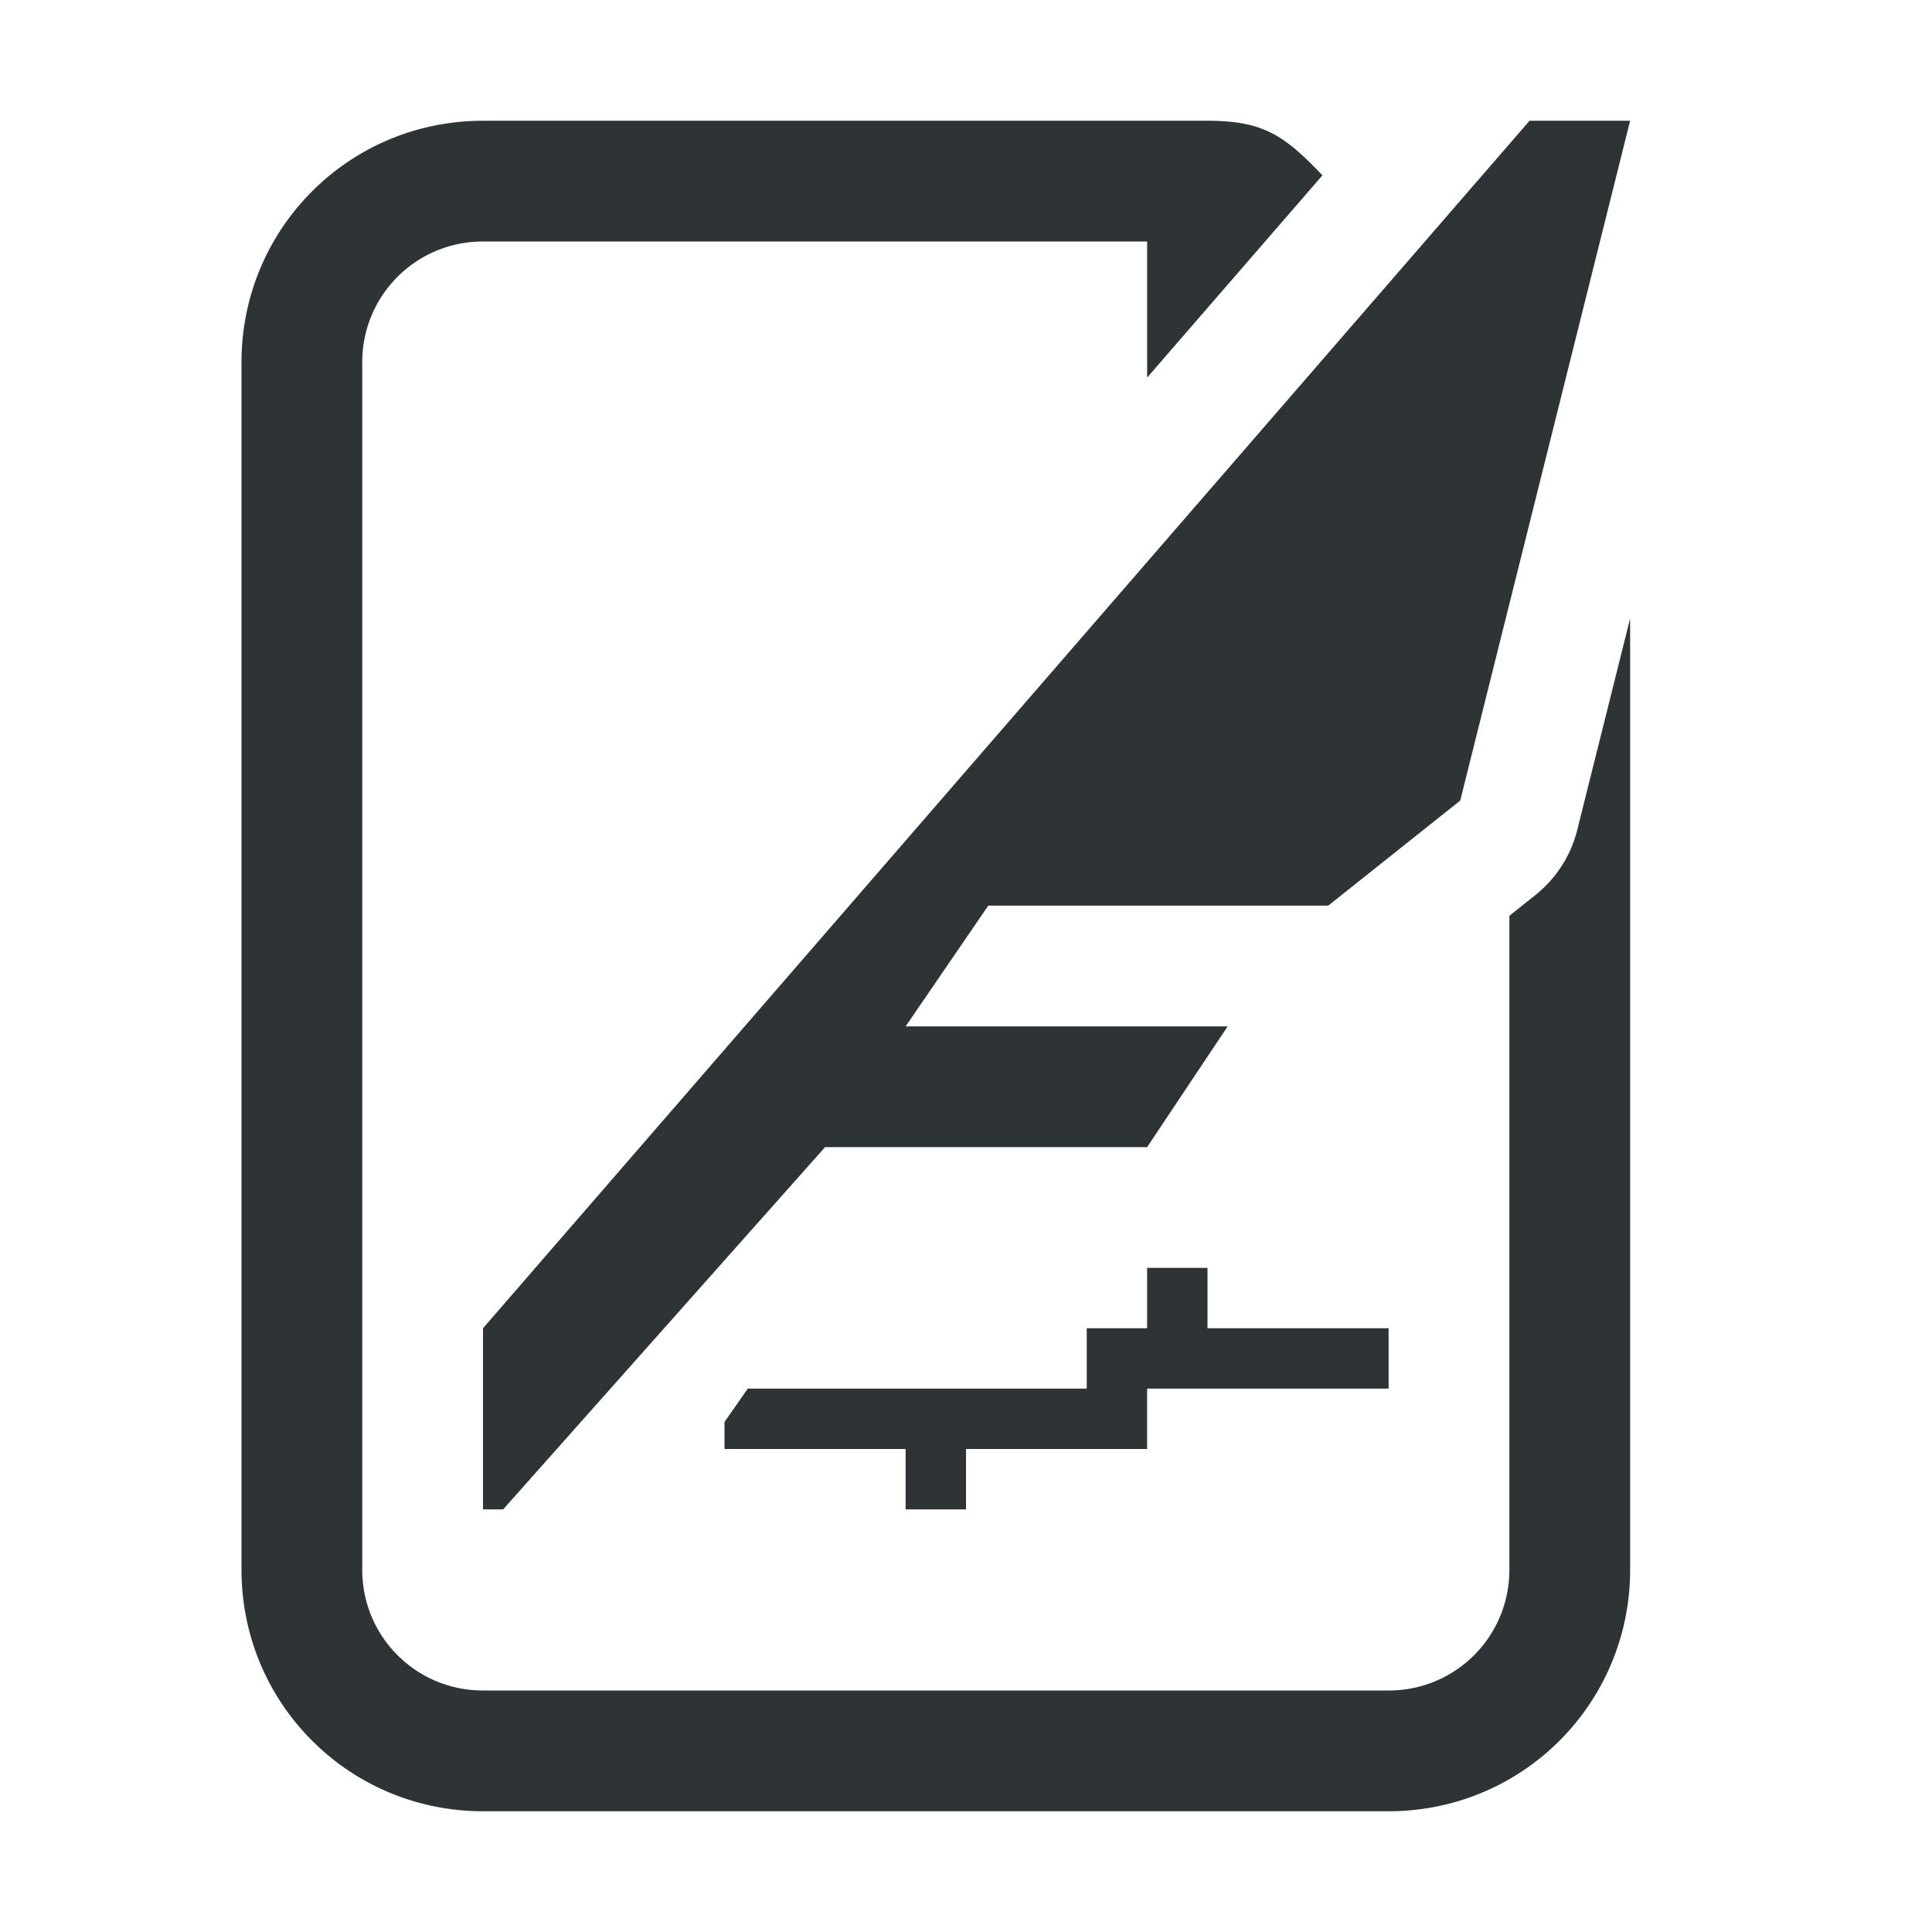
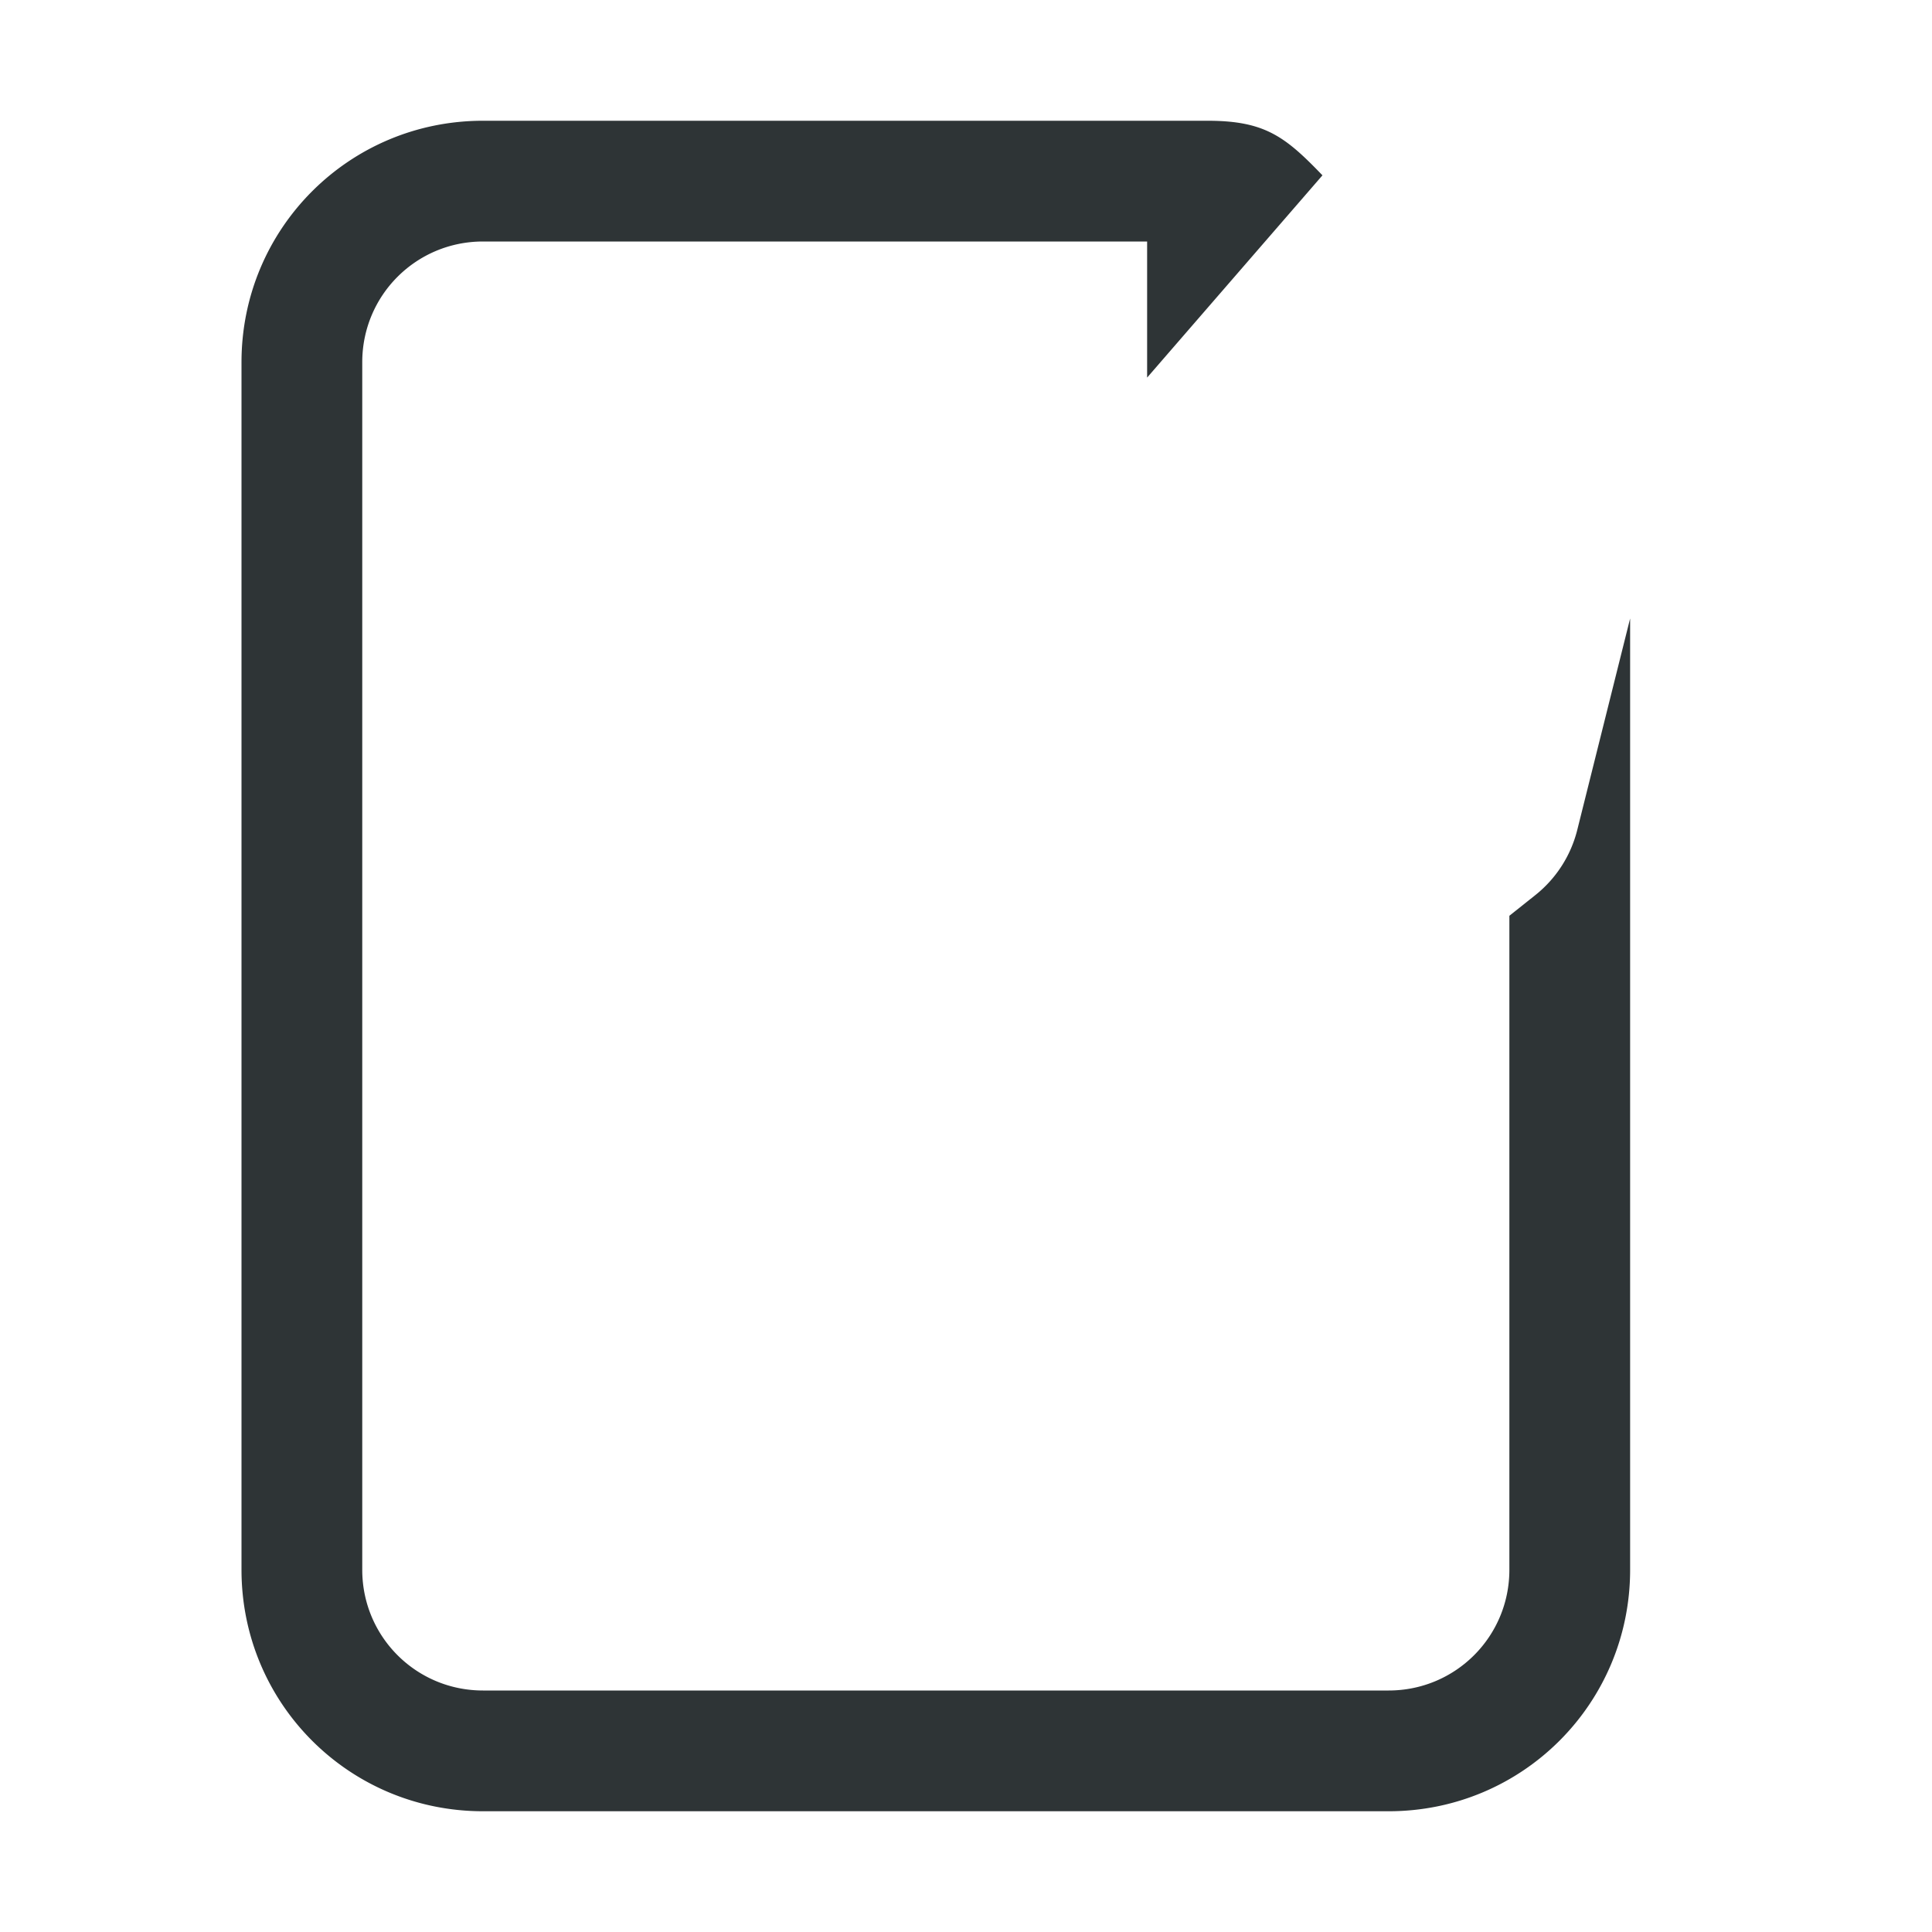
<svg xmlns="http://www.w3.org/2000/svg" viewBox="0 0 32 32">
  <g fill="#2e3436">
-     <path d="m25.334 2-17.334 20v3h.334l5.332-6h5.334l1.334-2h-5.334l1.369-2h5.631l2.186-1.74 2.814-11.26zm-6.334 19v1h-1v1h-3.166-2.449l-.385.553v.447h3v1h1v-1h3v-1h4v-1h-3v-1z" />
    <path d="m8 2c-2.216 0-4 1.784-4 4v20c0 2.216 1.784 4 4 4h15c2.216 0 4-1.784 4-4v-15.756l-.875 3.5a2 2 0 0 1 -.693 1.08l-.432.344v6.832 1 3c0 1.108-.892 2-2 2h-15c-1.108 0-2-.892-2-2v-1-3-16c0-1.108.892-2 2-2h11v2.254l2.904-3.35c-.619-.644-.956-.904-1.904-.904z" />
  </g>
</svg>